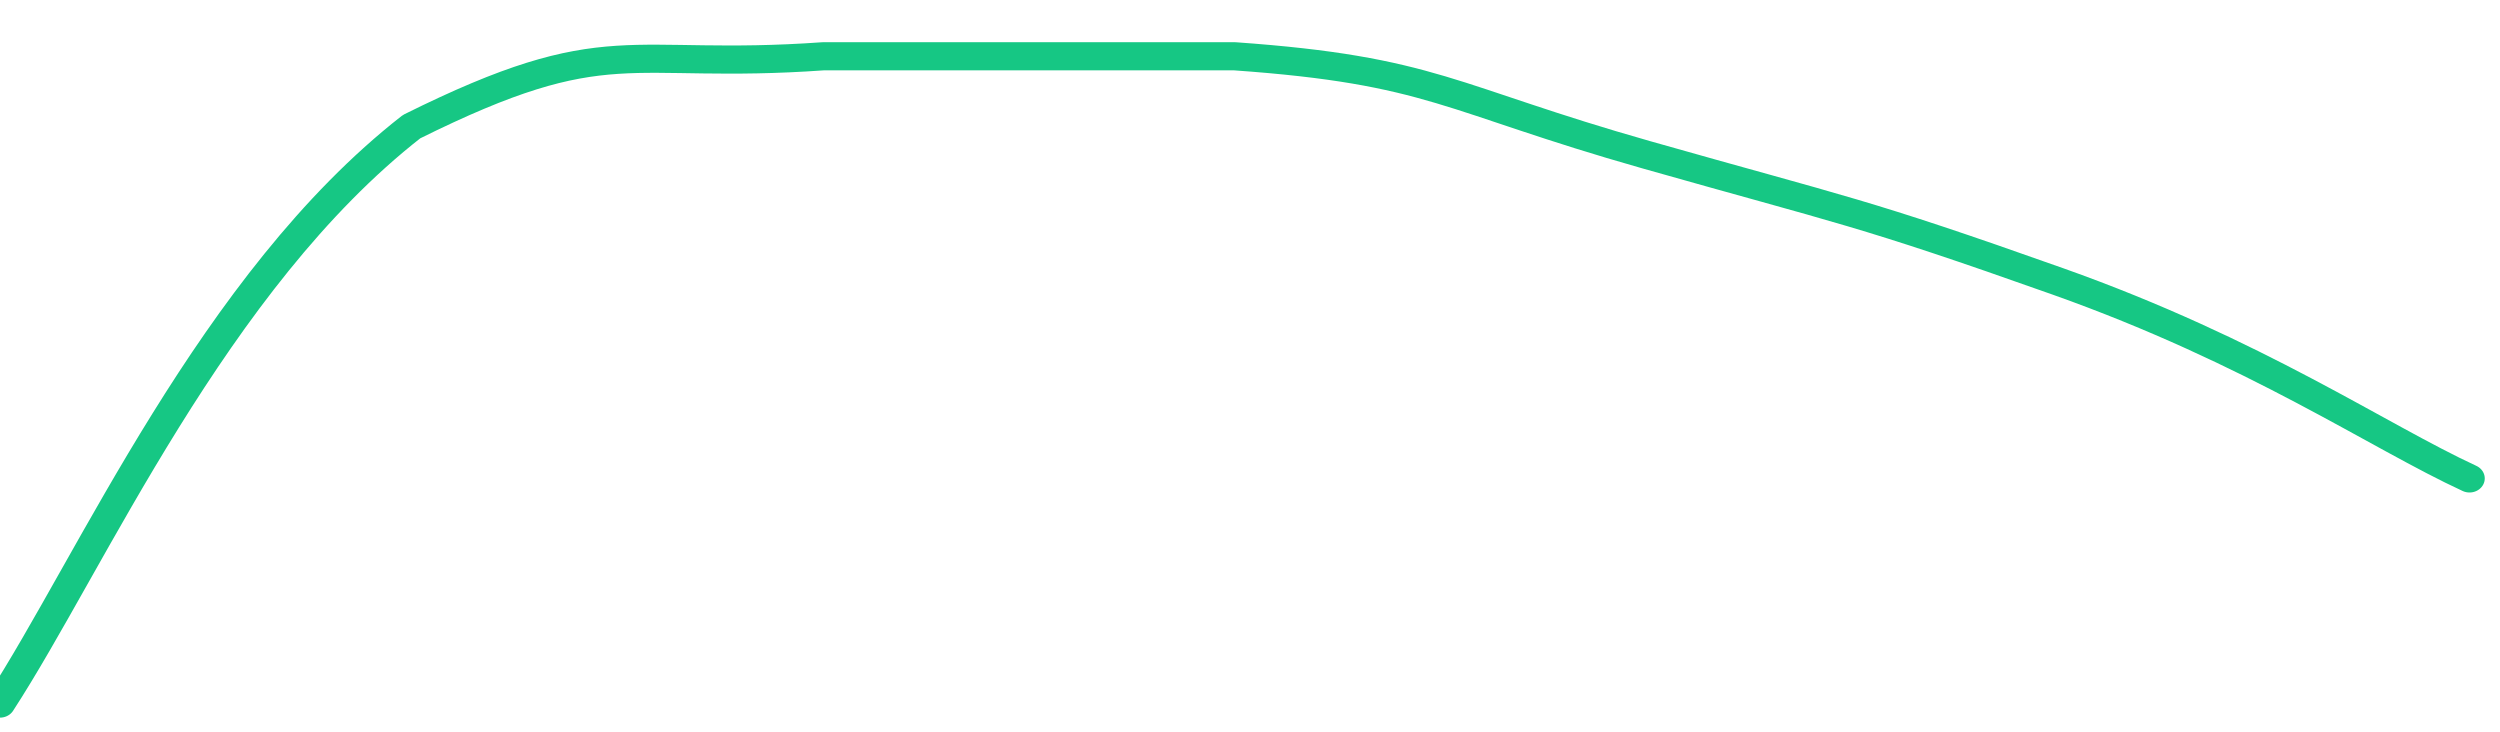
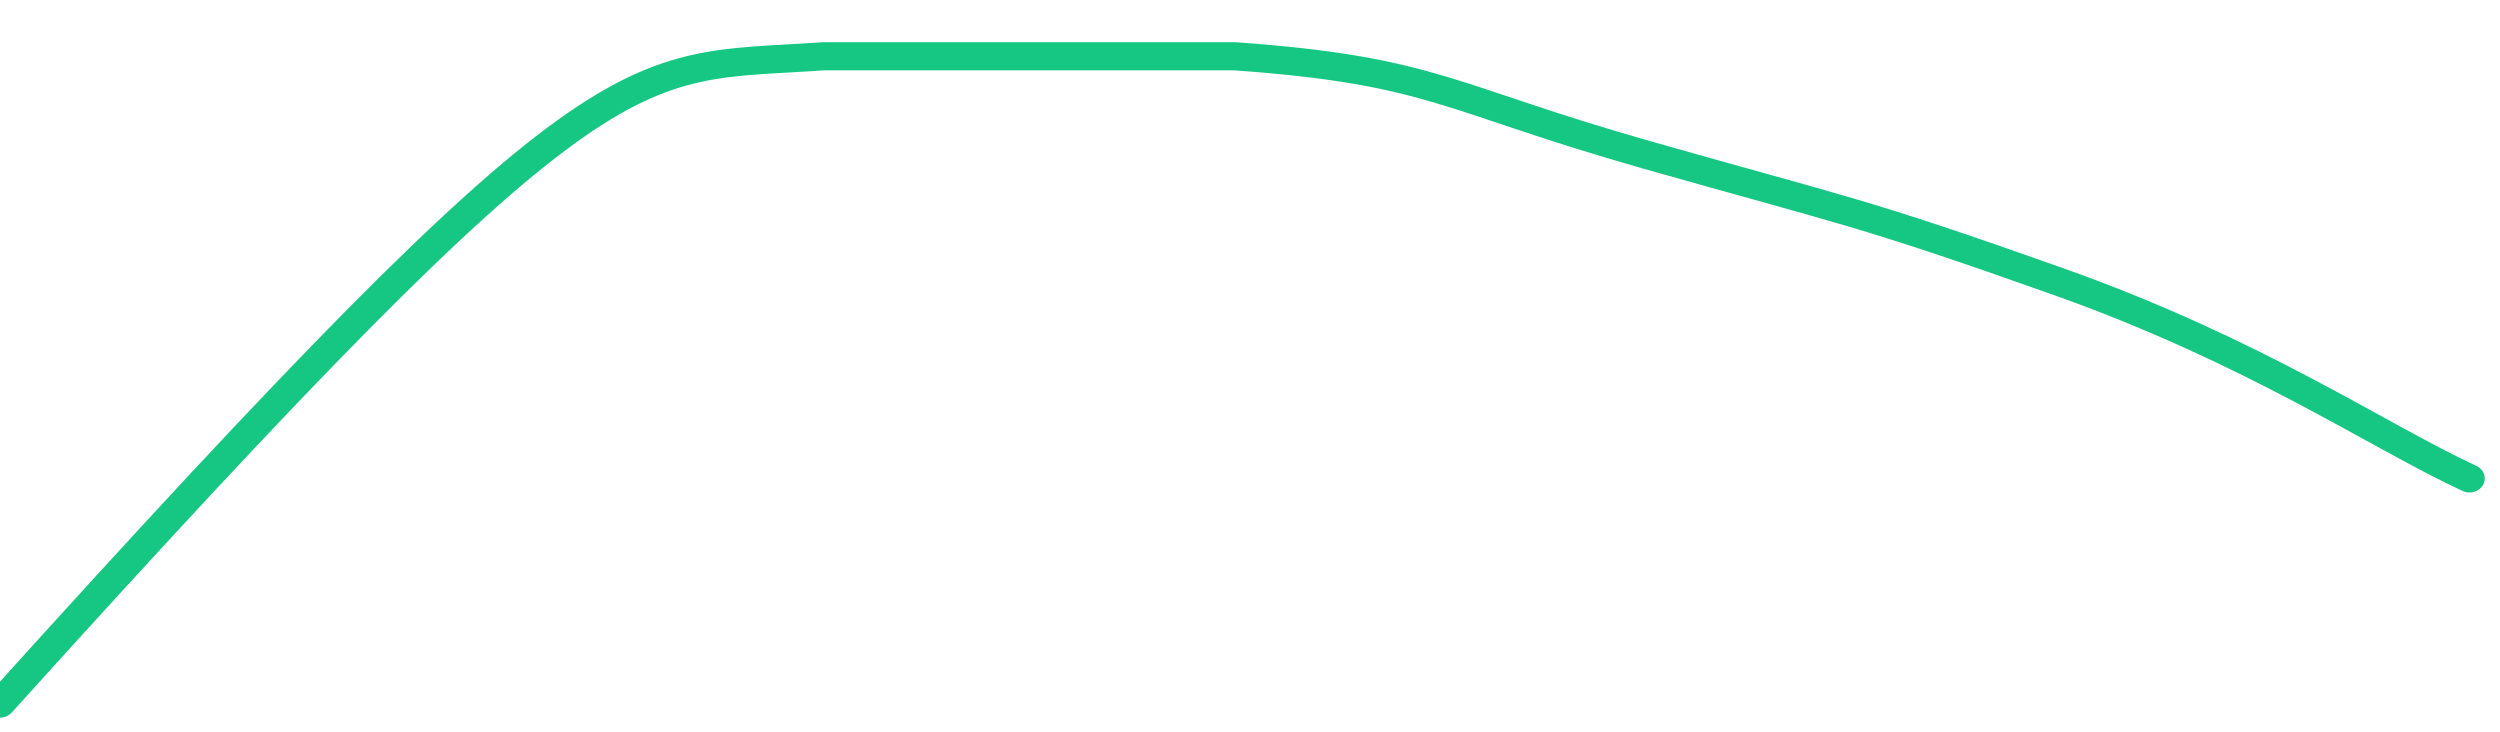
<svg xmlns="http://www.w3.org/2000/svg" height="48px" width="164px" viewBox="0 0 164 52" preserveAspectRatio="none">
-   <path d="M 0 50 C 6 40 14 20 27 9 C 40 2 41 5 54 4 C 67 4 68 4 81 4 C 94 5 95 7 108 11 C 121 15 122 15 135 20 C 148 25 156 31 162 34" stroke-width="2" stroke="#16C784" fill="transparent" vector-effect="non-scaling-stroke" stroke-linejoin="round" stroke-linecap="round" />
+   <path d="M 0 50 C 40 2 41 5 54 4 C 67 4 68 4 81 4 C 94 5 95 7 108 11 C 121 15 122 15 135 20 C 148 25 156 31 162 34" stroke-width="2" stroke="#16C784" fill="transparent" vector-effect="non-scaling-stroke" stroke-linejoin="round" stroke-linecap="round" />
</svg>